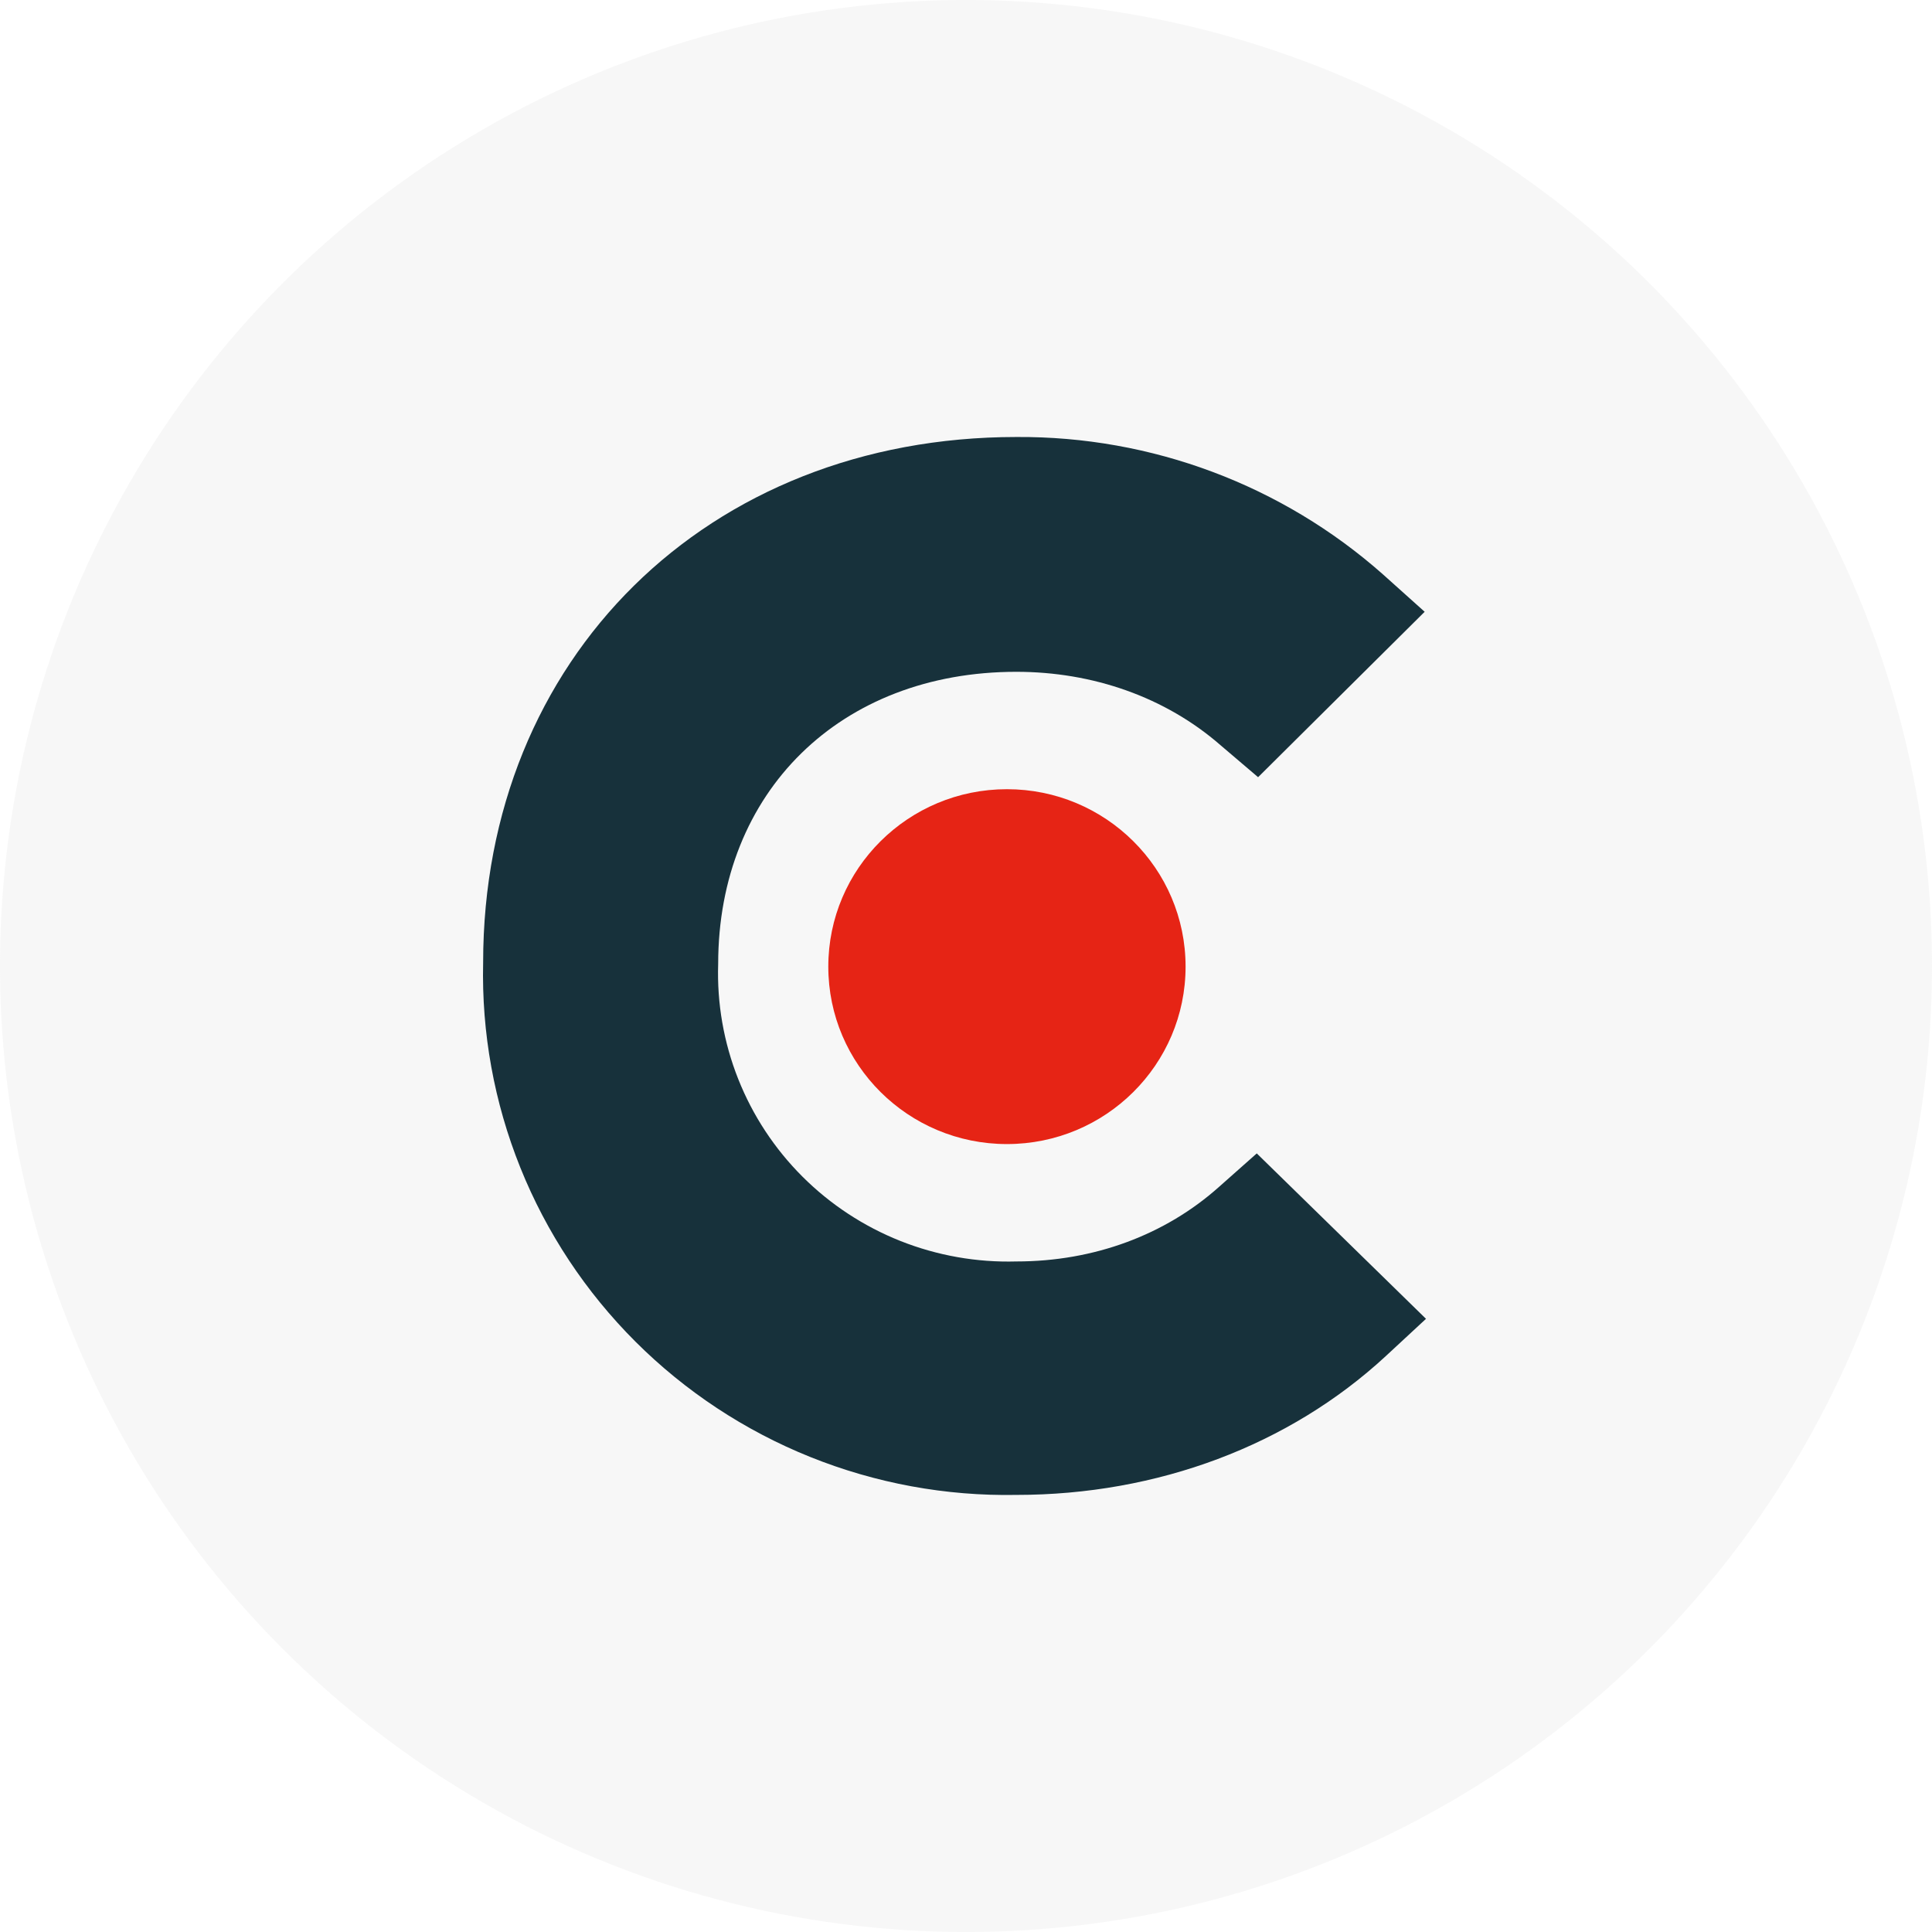
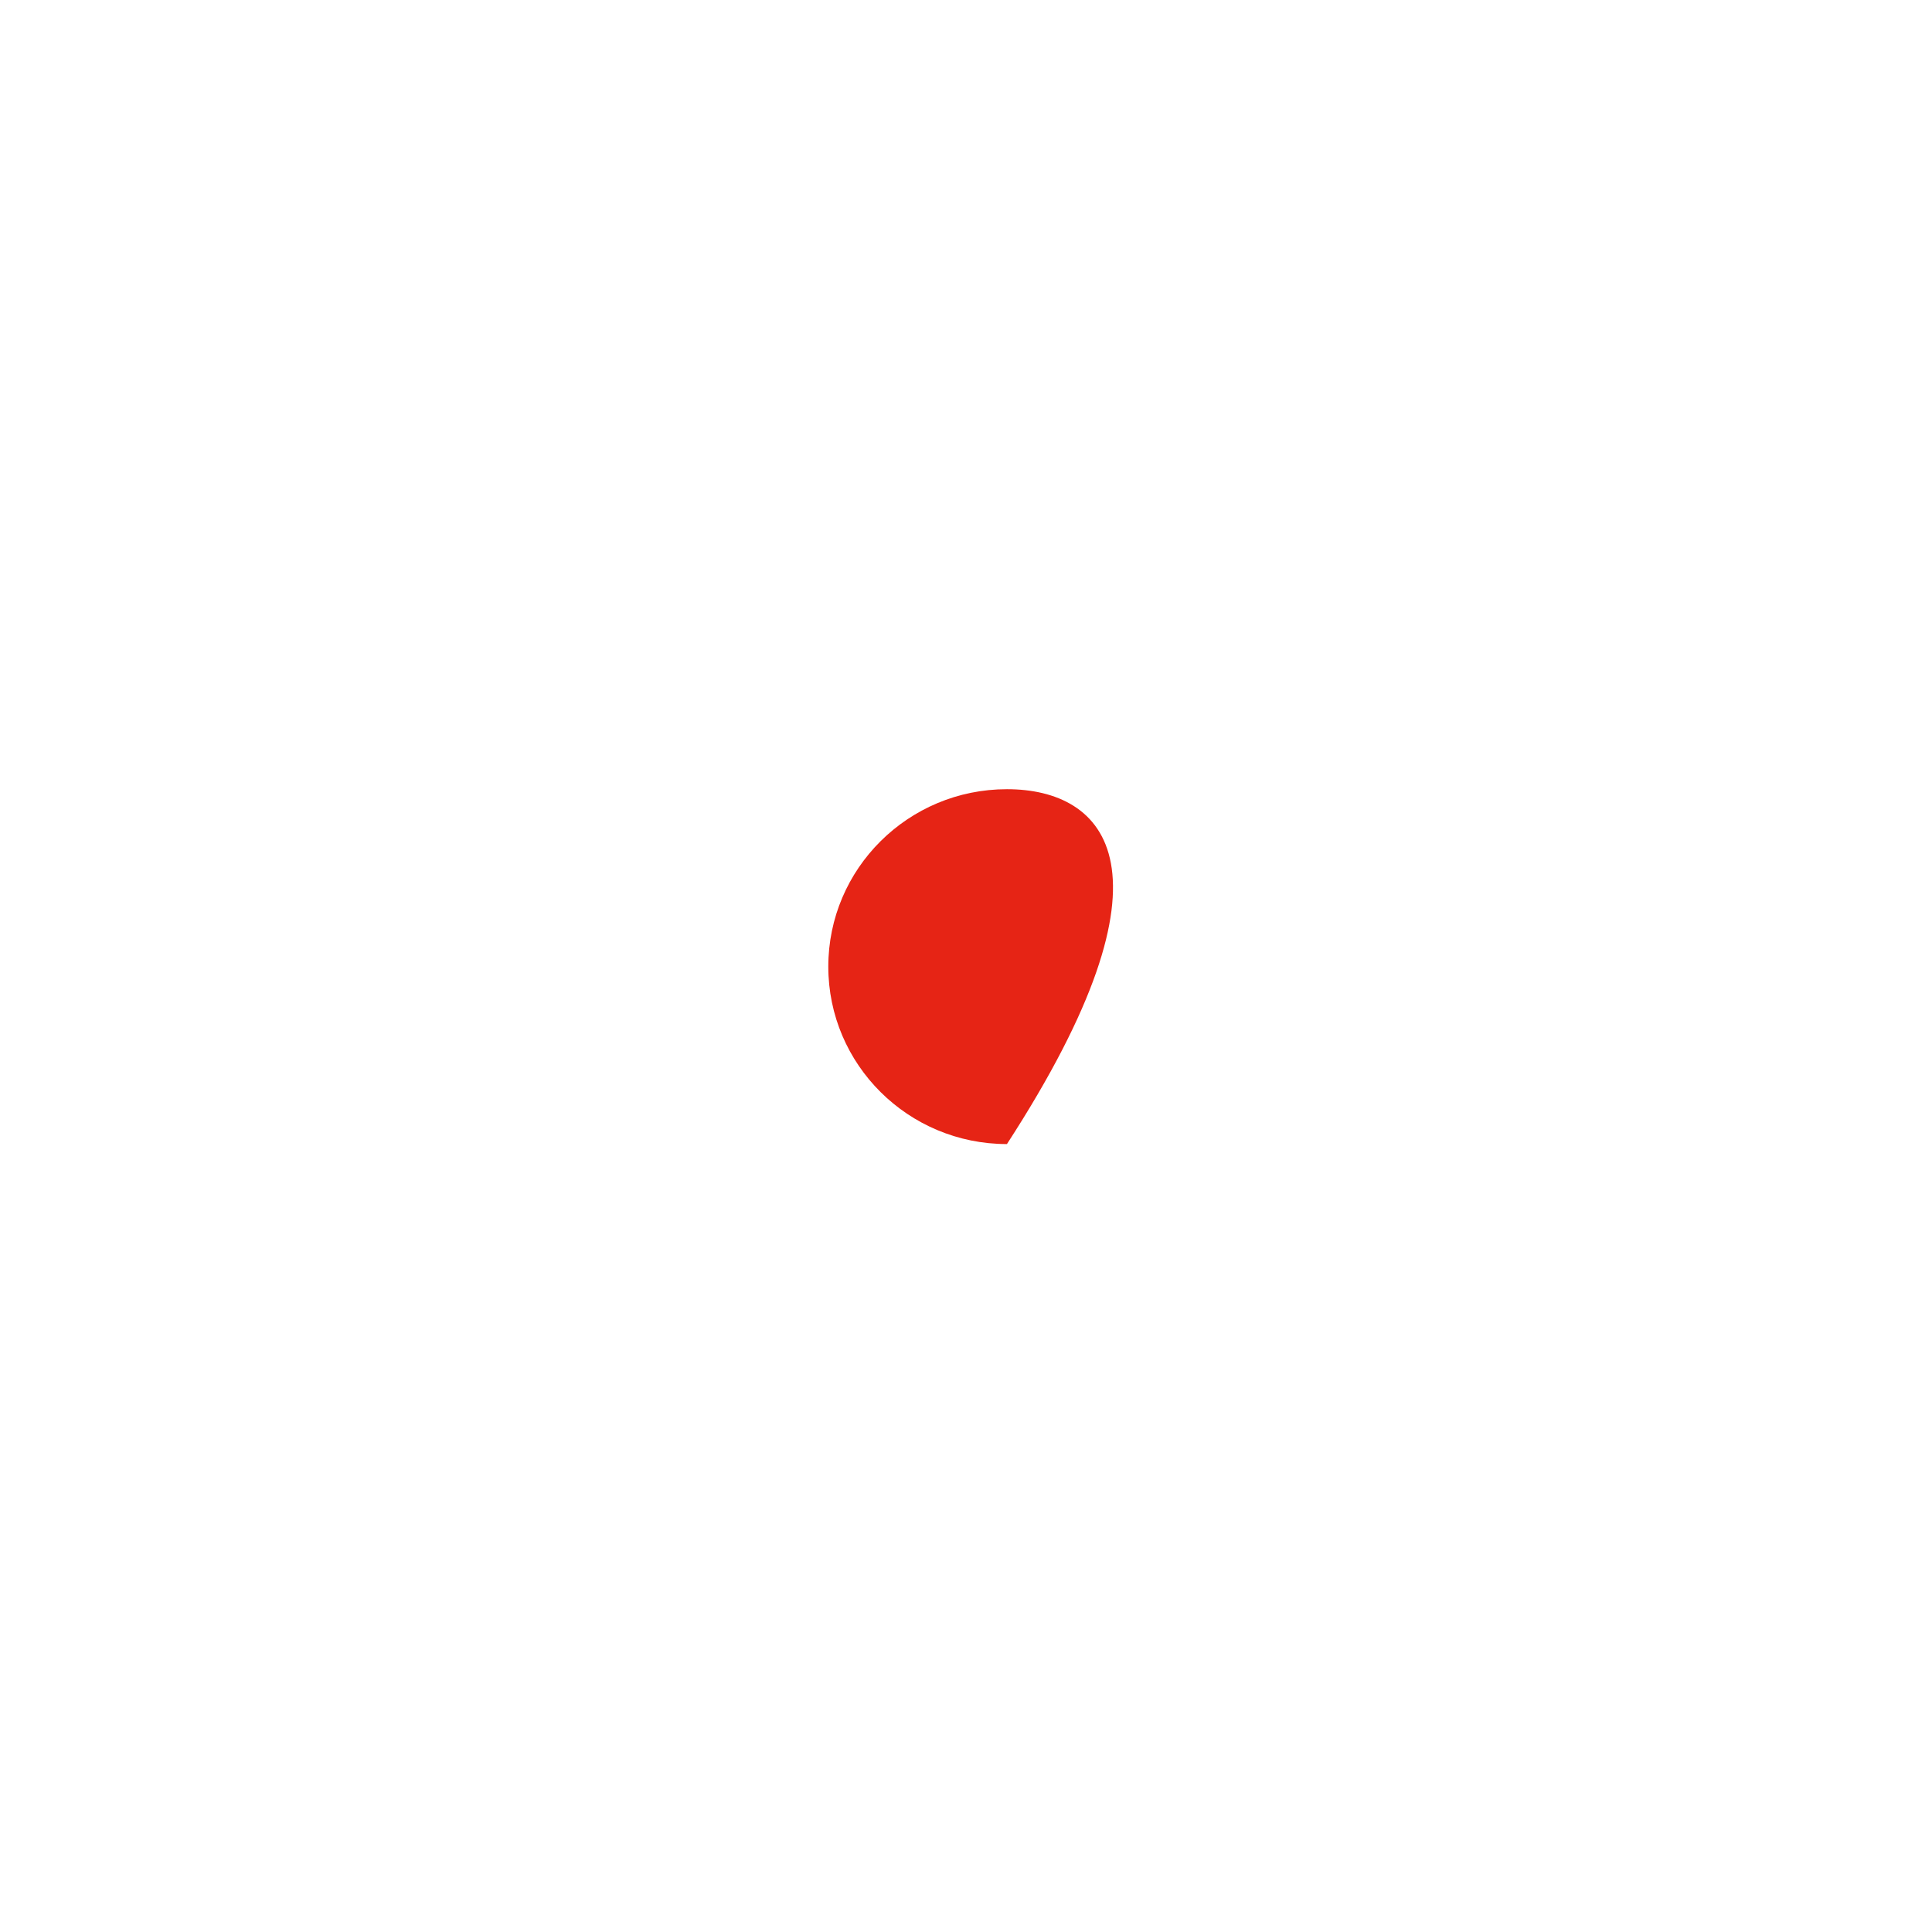
<svg xmlns="http://www.w3.org/2000/svg" width="84" height="84" viewBox="0 0 84 84" fill="none">
-   <circle cx="42" cy="42" r="42" fill="#D9D9D9" fill-opacity="0.2" />
-   <path d="M43.78 49.742C48.069 49.742 51.547 46.288 51.547 42.027C51.547 37.767 48.069 34.313 43.78 34.313C39.49 34.313 36.013 37.767 36.013 42.027C36.013 46.288 39.49 49.742 43.78 49.742Z" fill="#E62415" />
-   <path d="M53.007 51.598C50.671 53.686 47.576 54.846 44.189 54.846C42.469 54.894 40.756 54.592 39.157 53.959C37.559 53.325 36.107 52.373 34.893 51.161C33.679 49.95 32.727 48.504 32.096 46.913C31.465 45.322 31.169 43.62 31.225 41.911C31.225 34.429 36.539 29.209 44.189 29.209C47.518 29.209 50.671 30.311 53.065 32.399L54.7 33.791L61.942 26.599L60.131 24.975C55.746 21.09 50.065 18.961 44.189 19C30.758 19 21.006 28.629 21.006 41.853C20.935 44.902 21.485 47.934 22.623 50.766C23.761 53.598 25.465 56.172 27.63 58.334C29.796 60.496 32.379 62.201 35.224 63.345C38.07 64.49 41.12 65.052 44.189 64.996C50.321 64.996 56.044 62.85 60.248 58.964L62 57.34L54.642 50.148L53.007 51.598Z" fill="#17313B" />
+   <path d="M43.78 49.742C51.547 37.767 48.069 34.313 43.78 34.313C39.49 34.313 36.013 37.767 36.013 42.027C36.013 46.288 39.49 49.742 43.78 49.742Z" fill="#E62415" />
</svg>